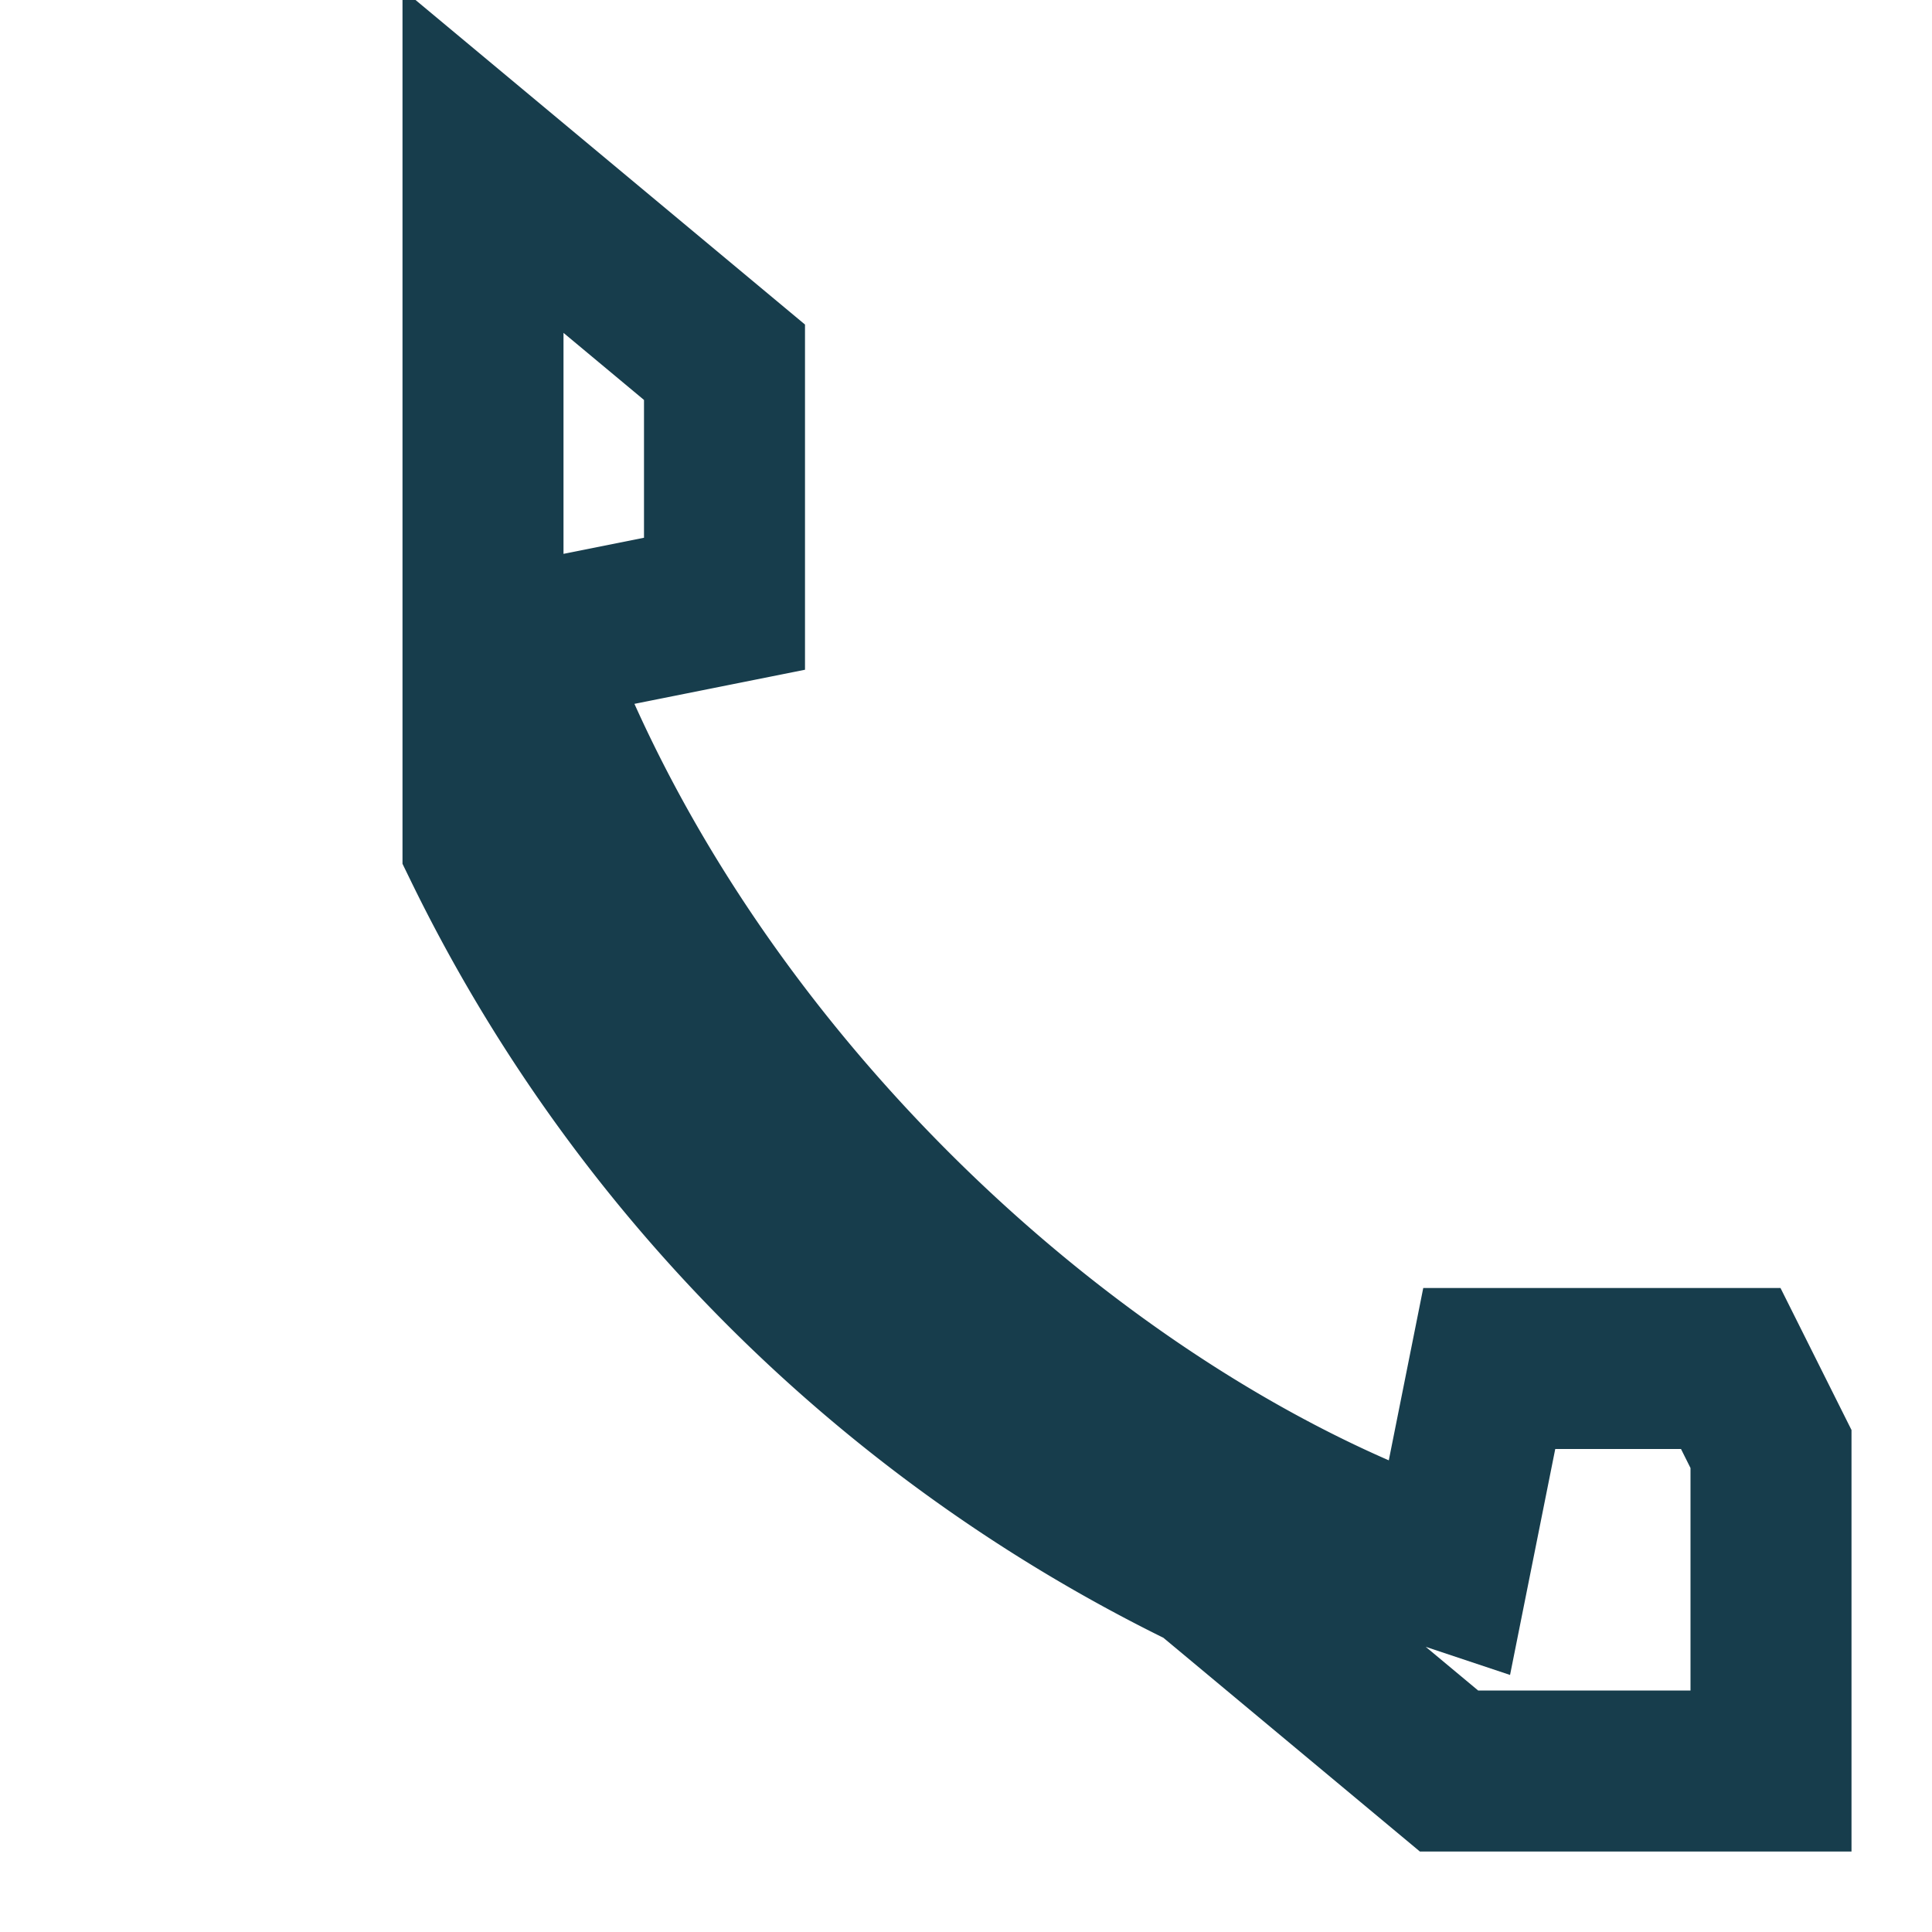
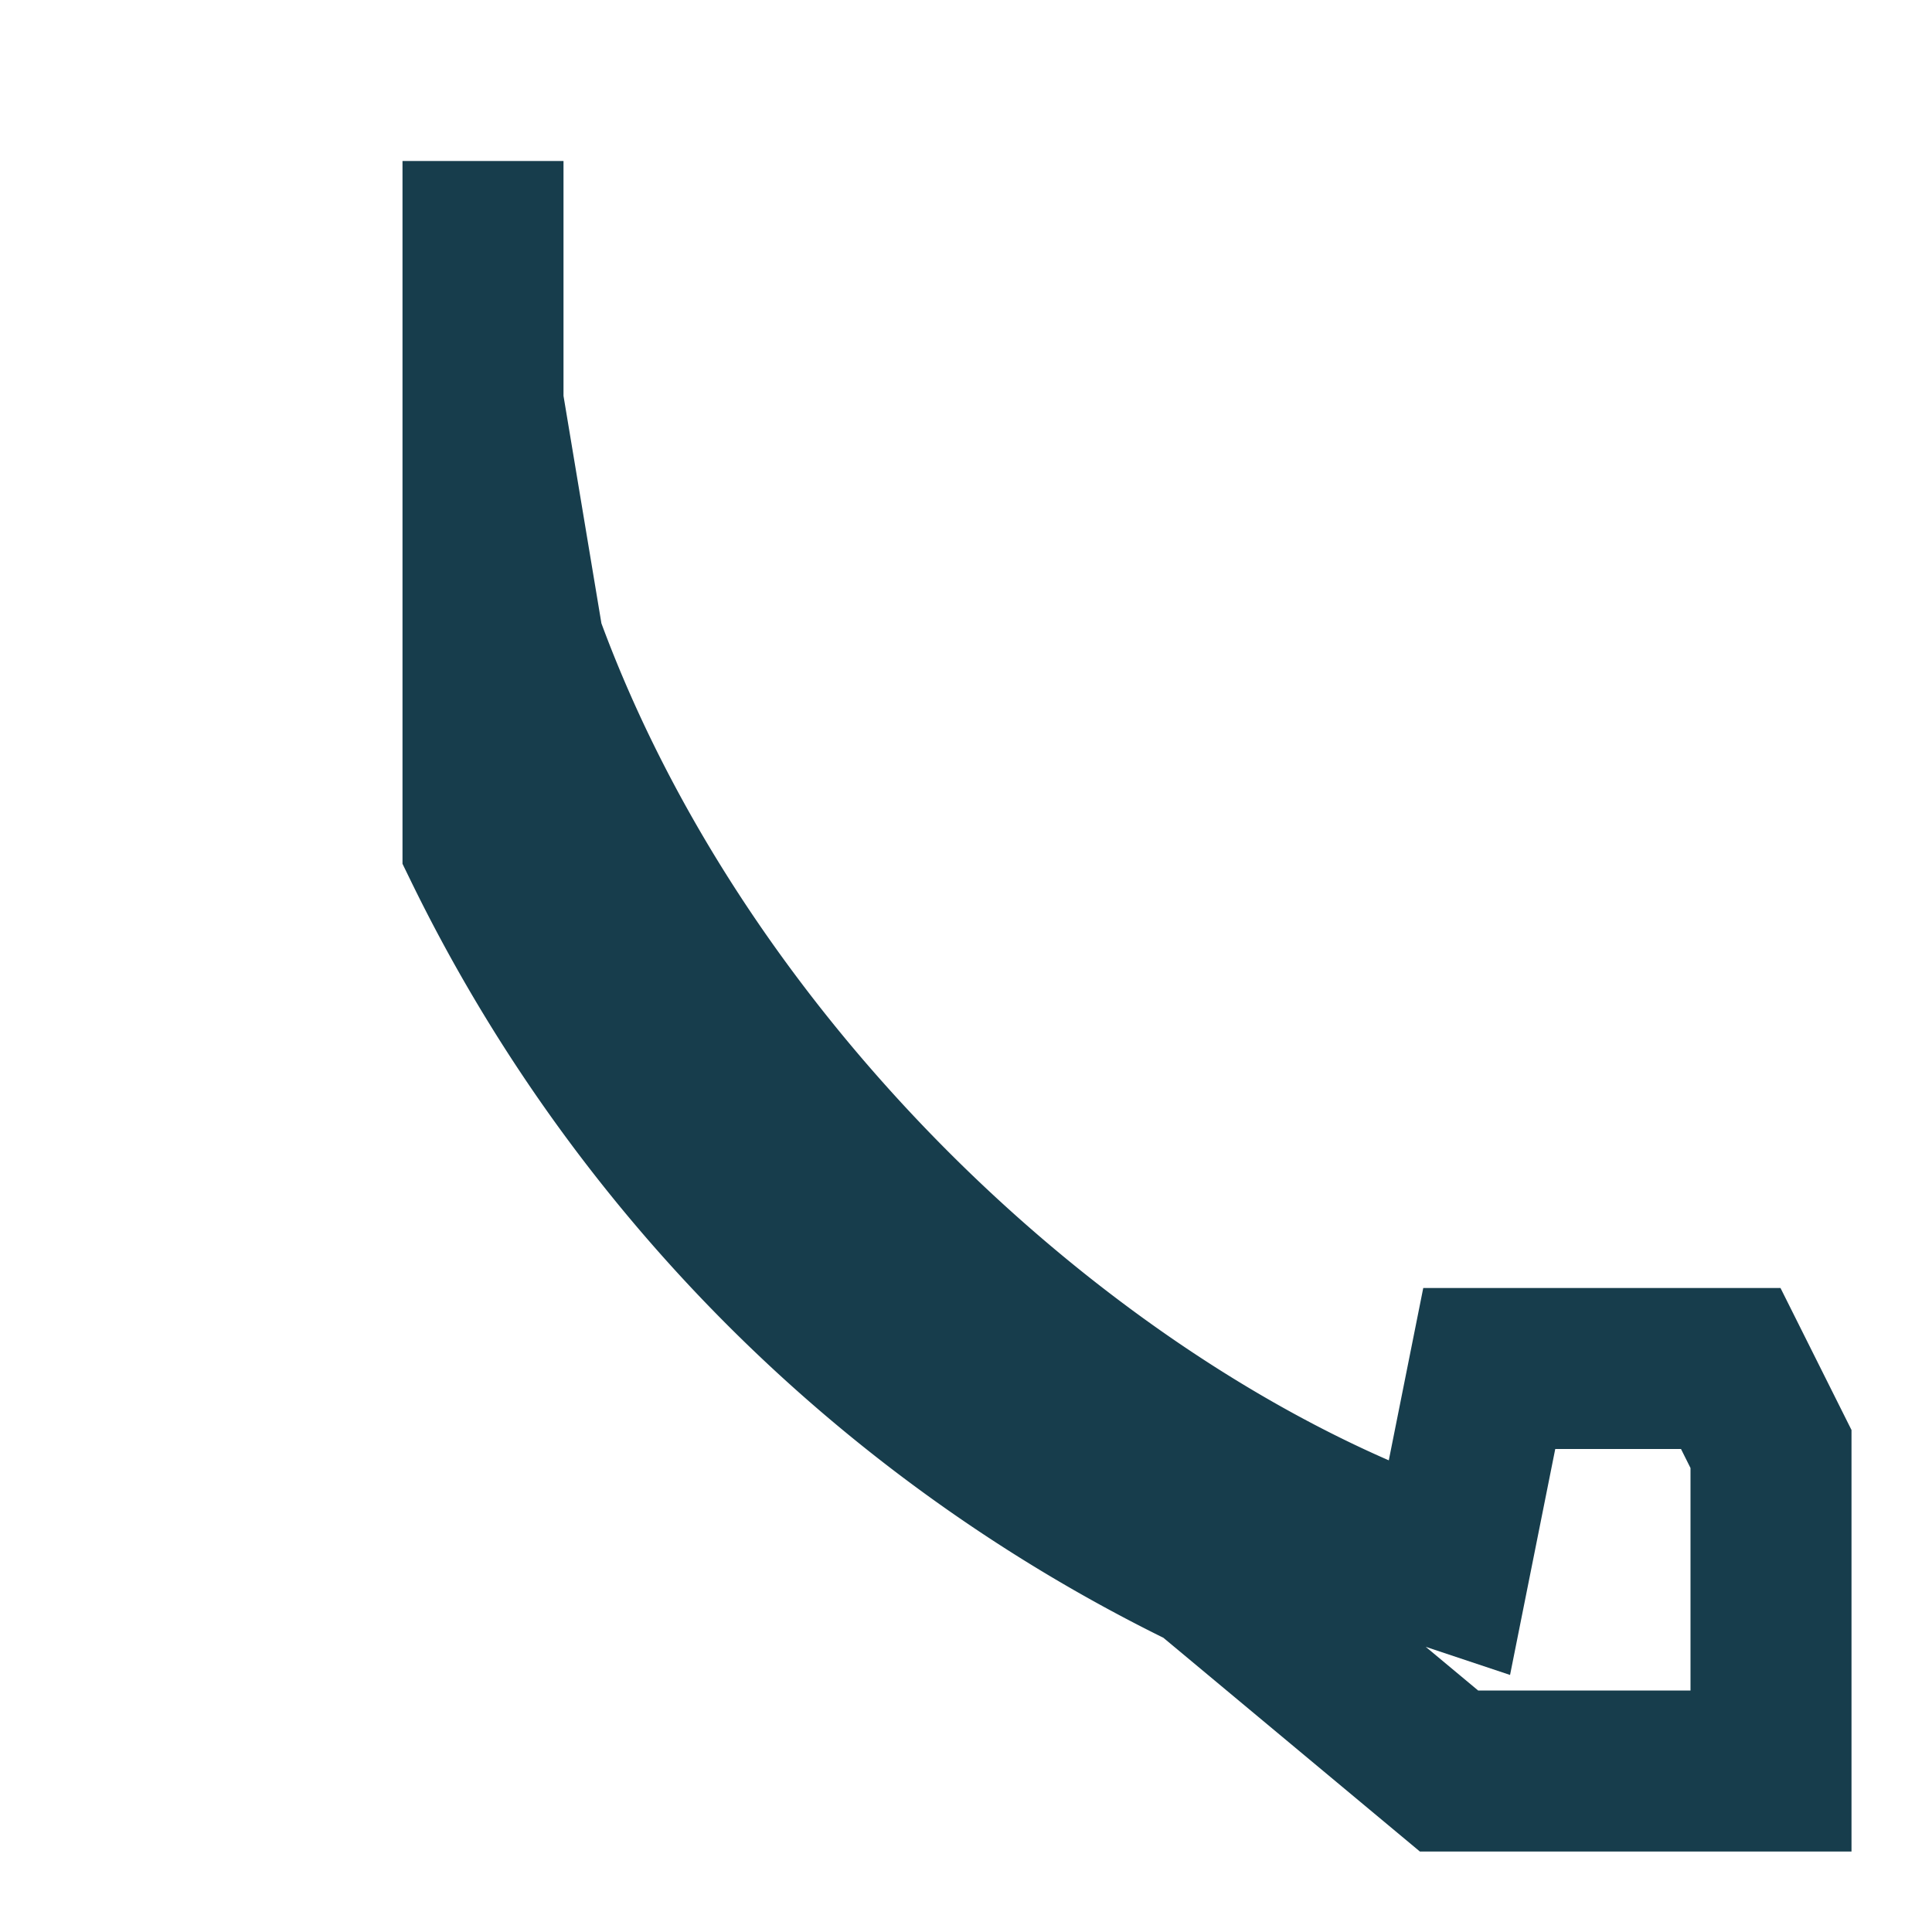
<svg xmlns="http://www.w3.org/2000/svg" width="24" height="24" viewBox="0 0 24 24">
-   <path d="M6 2l3 2.5v3L6.5 8C8.5 13.5 13.5 18 18 19.5l.5-2.5h3L22 18v4h-4l-3-2.5a19.5 19.5 0 01-9-9L6 6V2z" fill="none" stroke="#173D4C" stroke-width="2" />
+   <path d="M6 2v3L6.5 8C8.5 13.5 13.5 18 18 19.5l.5-2.5h3L22 18v4h-4l-3-2.5a19.5 19.5 0 01-9-9L6 6V2z" fill="none" stroke="#173D4C" stroke-width="2" />
</svg>